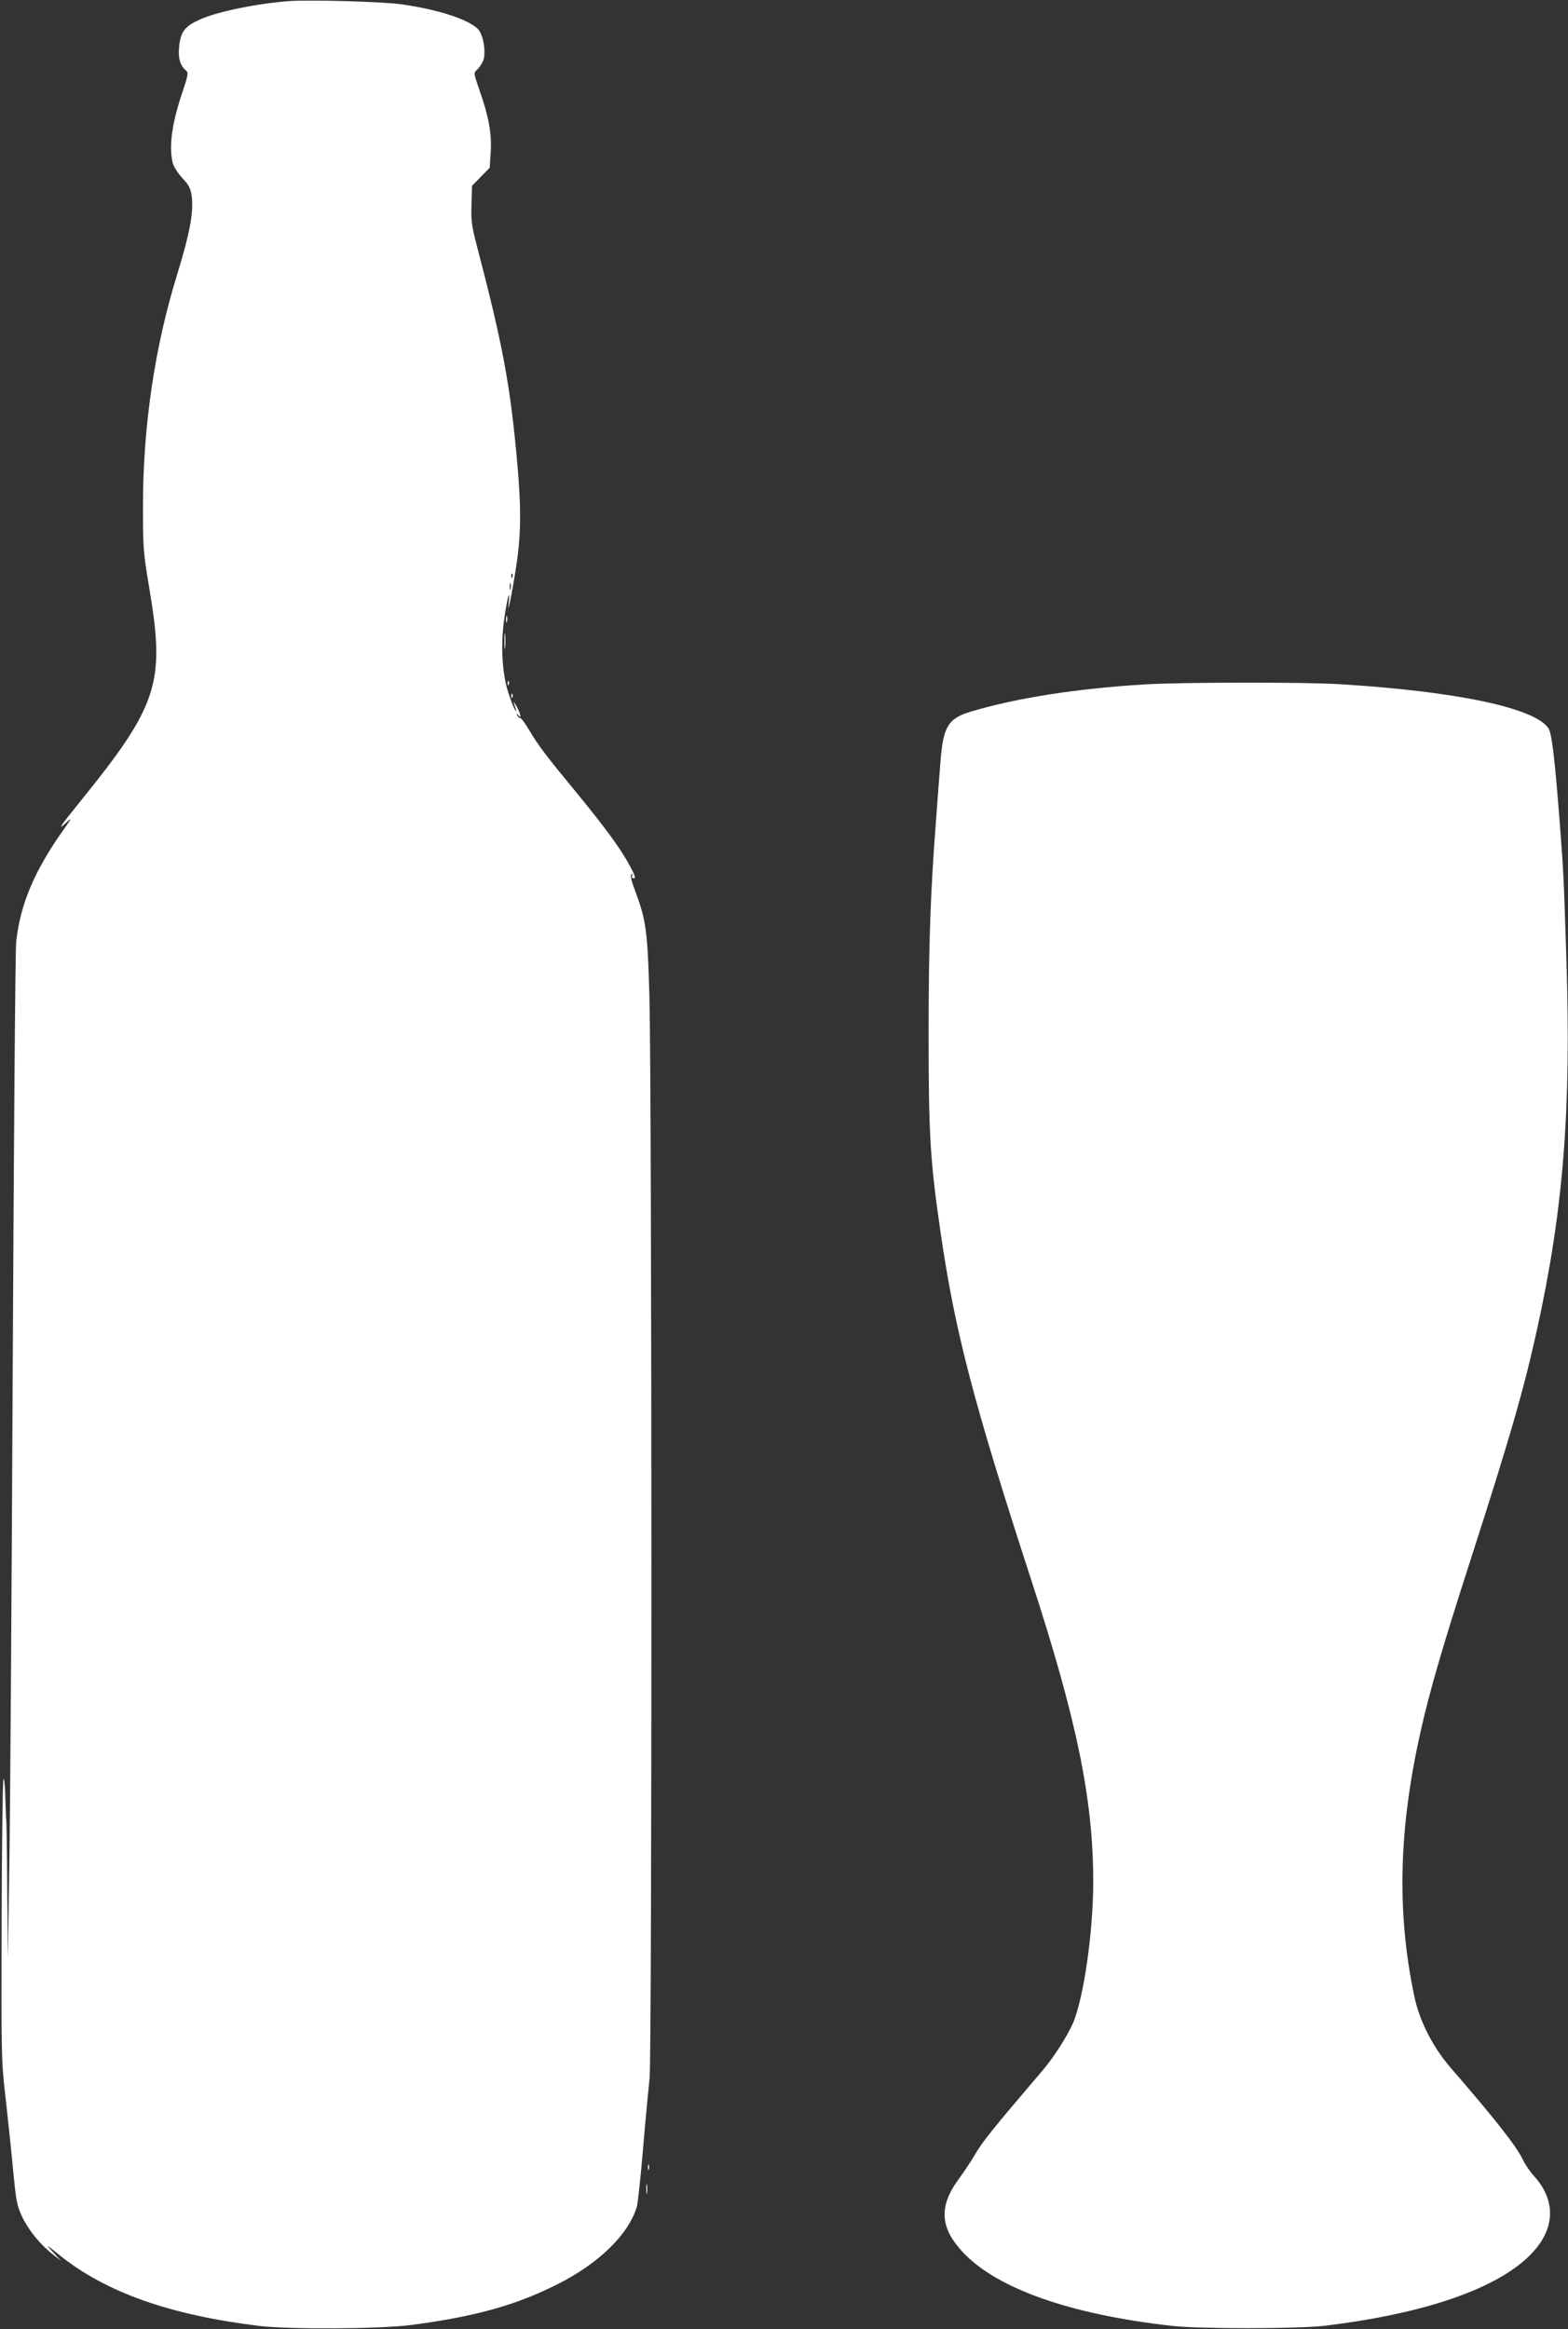
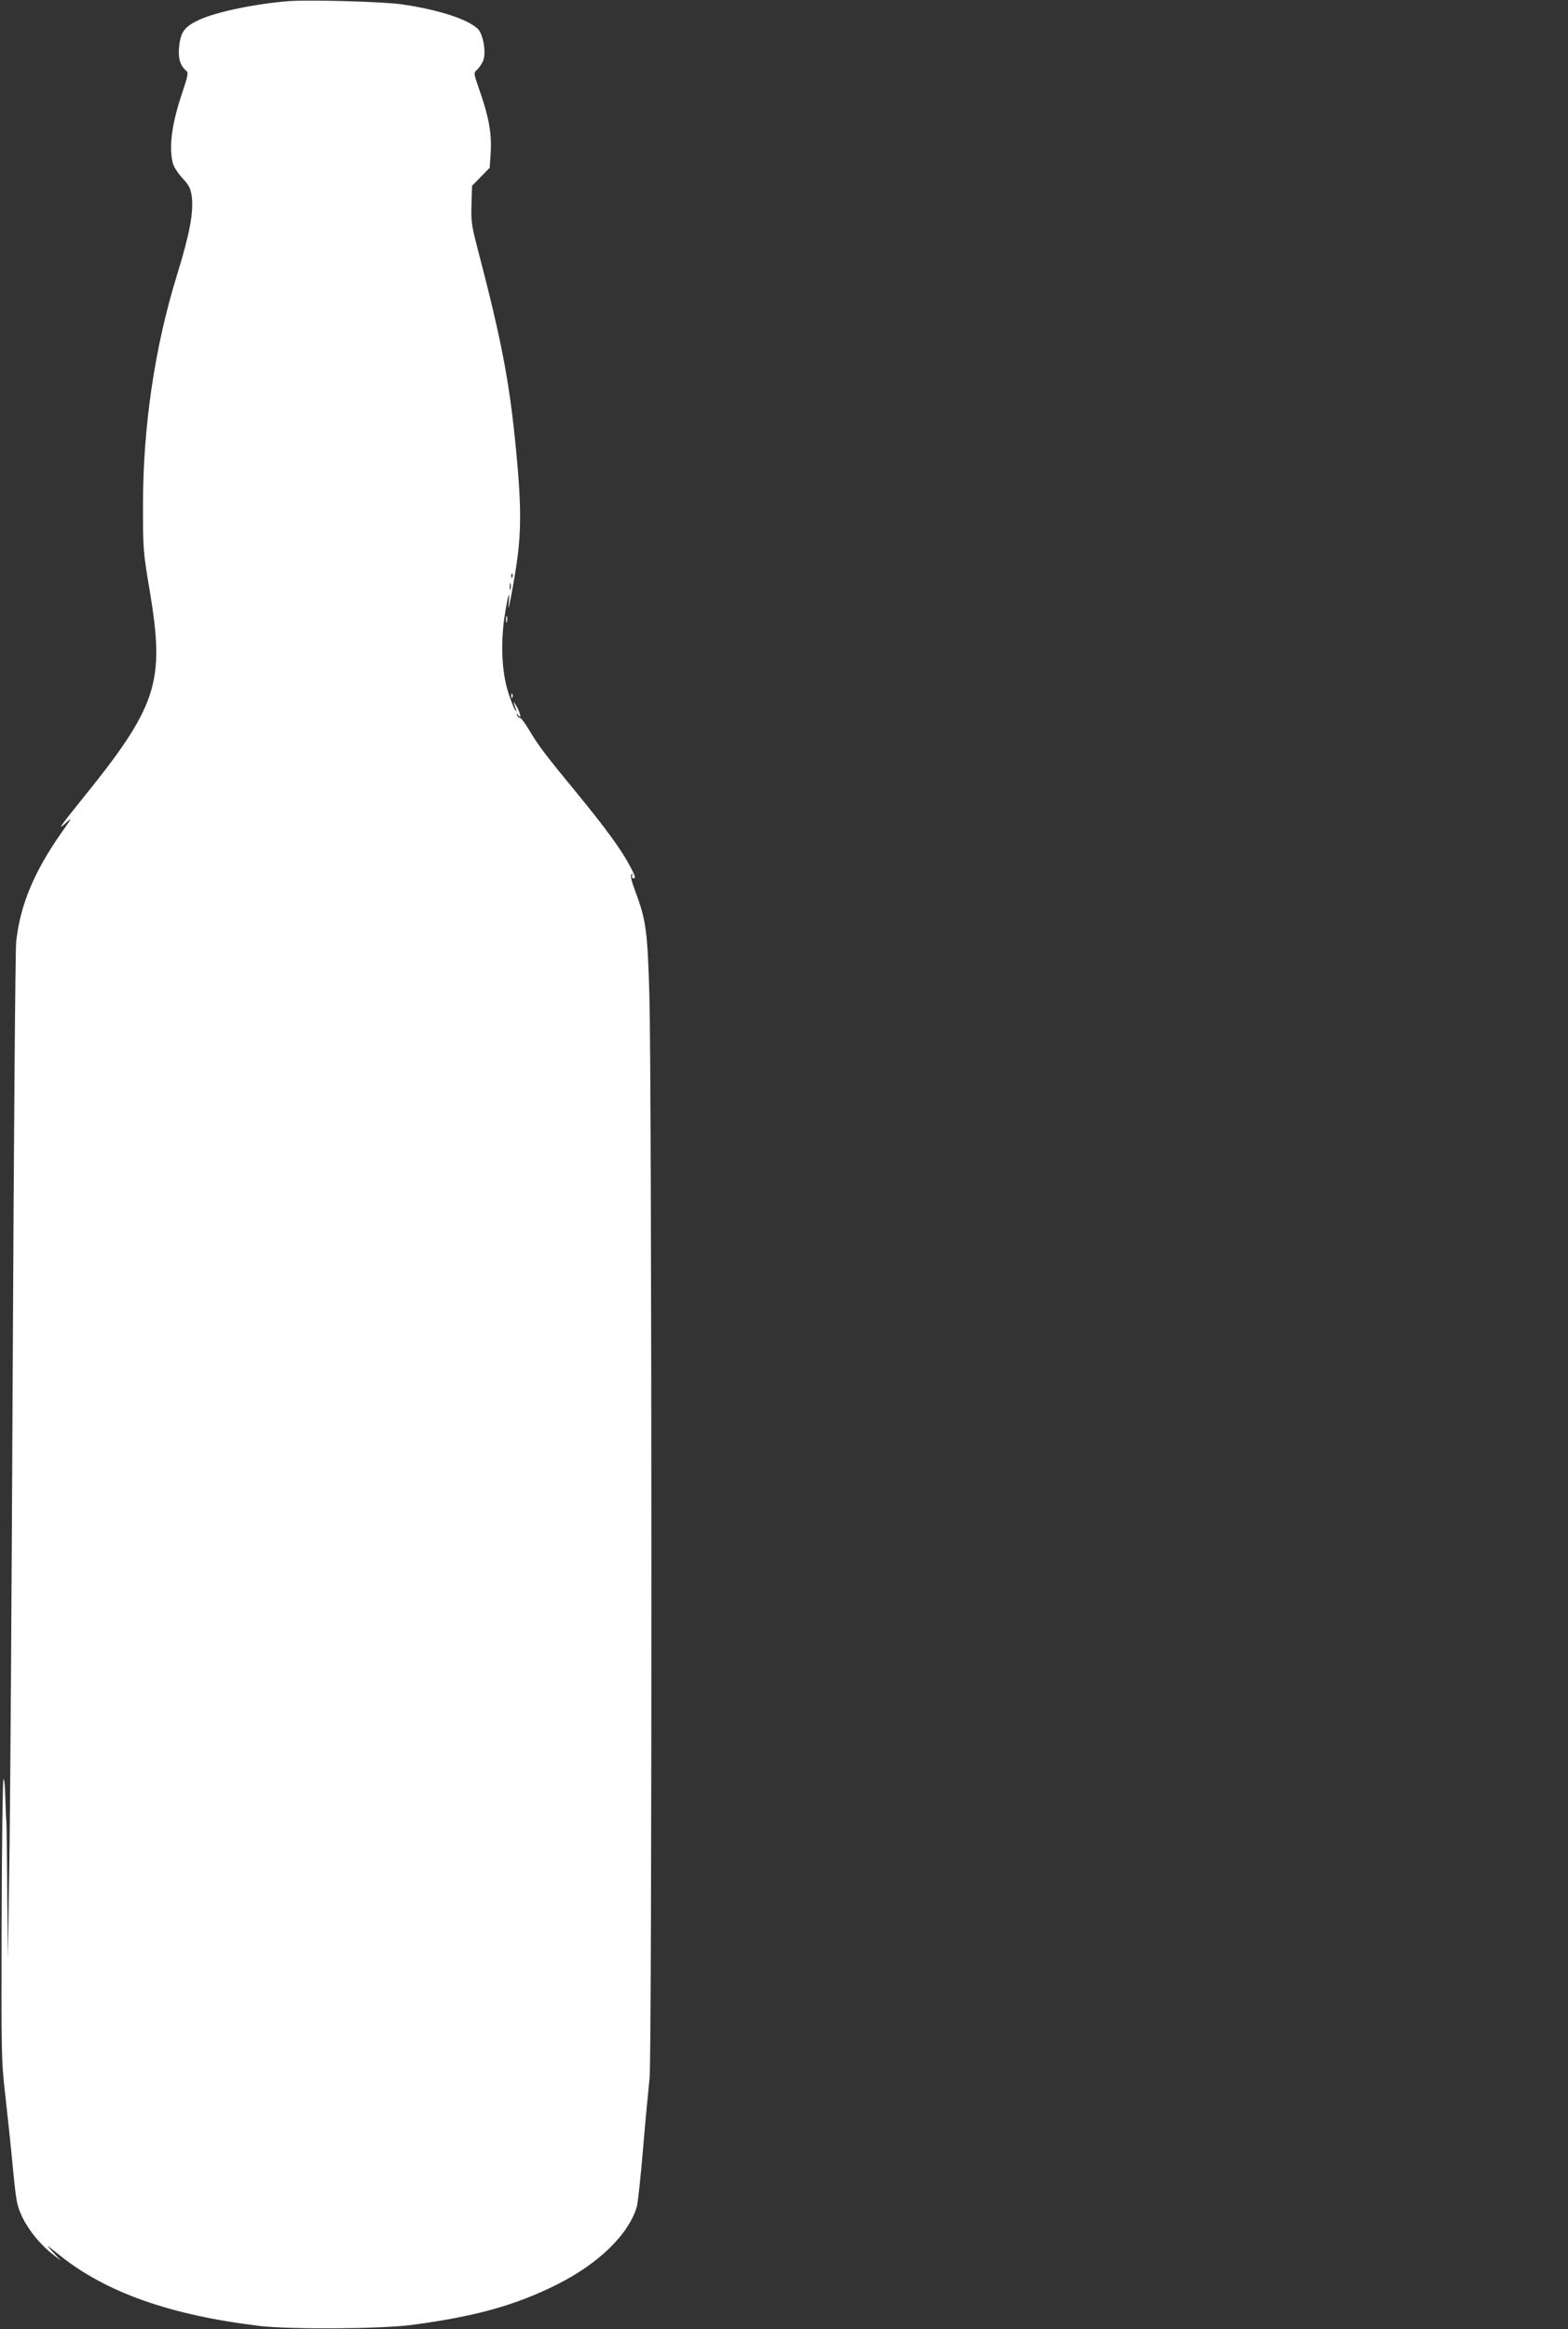
<svg xmlns="http://www.w3.org/2000/svg" version="1.0" width="862pt" height="1280pt" viewBox="0 0 862 1280" preserveAspectRatio="xMidYMid meet">
  <rect x="0" y="0" width="862" height="1280" fill="#333333" stroke="none" />
  <g transform="translate(0,1280) scale(0.1,-0.1)" fill="#ffffff" stroke="none">
    <path d="M1590 12794 c-181 -14 -396 -58 -493 -102 -82 -38 -103 -65 -112 -146 -7 -66 5 -107 39 -135 12 -10 10 -25 -20 -114 -59 -175 -76 -297 -55 -390 6 -23 27 -57 53 -85 37 -40 46 -57 52 -100 11 -88 -10 -202 -79 -427 -125 -402 -189 -840 -189 -1275 0 -236 1 -253 37 -466 85 -508 44 -633 -384 -1161 -110 -136 -127 -162 -74 -113 33 31 31 26 -23 -50 -155 -220 -231 -403 -253 -605 -5 -44 -13 -1095 -19 -2335 -6 -1240 -14 -2480 -19 -2755 l-8 -500 -3 365 c-1 201 -4 376 -5 390 -2 14 -4 74 -6 133 -1 59 -6 104 -10 100 -4 -4 -9 -352 -10 -773 -2 -728 -2 -774 19 -955 12 -104 31 -284 42 -400 19 -196 22 -214 53 -280 36 -74 101 -153 170 -206 l42 -33 -45 49 c-42 45 -40 44 41 -21 254 -203 607 -327 1094 -386 168 -20 665 -17 835 5 352 46 576 109 803 223 229 115 393 275 438 427 5 18 21 160 34 317 13 157 30 332 36 390 14 125 13 5431 -1 5950 -10 347 -18 413 -75 565 -23 61 -31 93 -24 100 7 7 8 5 4 -6 -4 -10 0 -16 9 -16 12 0 7 16 -20 66 -47 90 -134 209 -289 398 -170 206 -218 269 -266 351 -22 37 -44 67 -51 67 -6 0 -13 7 -15 15 -4 13 -3 13 6 0 20 -28 12 12 -10 50 -19 32 -19 30 -3 -17 5 -15 4 -16 -5 -3 -6 8 -23 51 -37 95 -35 108 -43 267 -20 419 18 117 31 157 22 66 -9 -84 32 128 49 258 19 144 19 282 0 502 -39 441 -79 657 -225 1215 -27 104 -31 134 -28 222 l3 102 49 50 48 49 6 90 c5 102 -11 191 -63 339 -32 92 -32 93 -12 110 11 10 26 32 33 49 18 43 1 147 -30 176 -56 53 -216 105 -416 134 -102 15 -502 26 -620 18z m1227 -3166 c-3 -8 -6 -5 -6 6 -1 11 2 17 5 13 3 -3 4 -12 1 -19z m-10 -65 c-3 -10 -5 -4 -5 12 0 17 2 24 5 18 2 -7 2 -21 0 -30z" />
    <path d="M2782 9395 c0 -16 2 -22 5 -12 2 9 2 23 0 30 -3 6 -5 -1 -5 -18z" />
-     <path d="M2773 9275 c0 -38 2 -53 4 -32 2 20 2 52 0 70 -2 17 -4 1 -4 -38z" />
-     <path d="M2791 9044 c0 -11 3 -14 6 -6 3 7 2 16 -1 19 -3 4 -6 -2 -5 -13z" />
-     <path d="M6295 9039 c-376 -23 -703 -74 -956 -149 -127 -38 -154 -82 -169 -278 -6 -70 -16 -212 -24 -317 -31 -400 -41 -684 -41 -1180 0 -559 9 -697 66 -1089 79 -543 179 -928 499 -1911 250 -767 340 -1205 340 -1655 0 -278 -53 -646 -113 -782 -32 -71 -105 -185 -162 -252 -284 -333 -333 -394 -378 -471 -19 -33 -58 -91 -85 -128 -113 -152 -105 -271 24 -407 189 -199 592 -340 1149 -402 148 -17 687 -16 830 0 563 67 968 208 1149 402 126 135 130 288 9 422 -22 24 -50 65 -62 91 -35 73 -147 216 -398 506 -96 111 -170 256 -198 391 -97 461 -86 919 35 1456 50 223 122 470 275 944 216 670 292 933 365 1265 145 660 188 1201 161 2040 -15 455 -15 465 -35 725 -29 377 -45 513 -65 540 -79 111 -509 201 -1146 240 -187 12 -868 11 -1070 -1z" />
    <path d="M2811 8974 c0 -11 3 -14 6 -6 3 7 2 16 -1 19 -3 4 -6 -2 -5 -13z" />
-     <path d="M3562 890 c0 -14 2 -19 5 -12 2 6 2 18 0 25 -3 6 -5 1 -5 -13z" />
-     <path d="M3553 770 c0 -25 2 -35 4 -22 2 12 2 32 0 45 -2 12 -4 2 -4 -23z" />
  </g>
</svg>